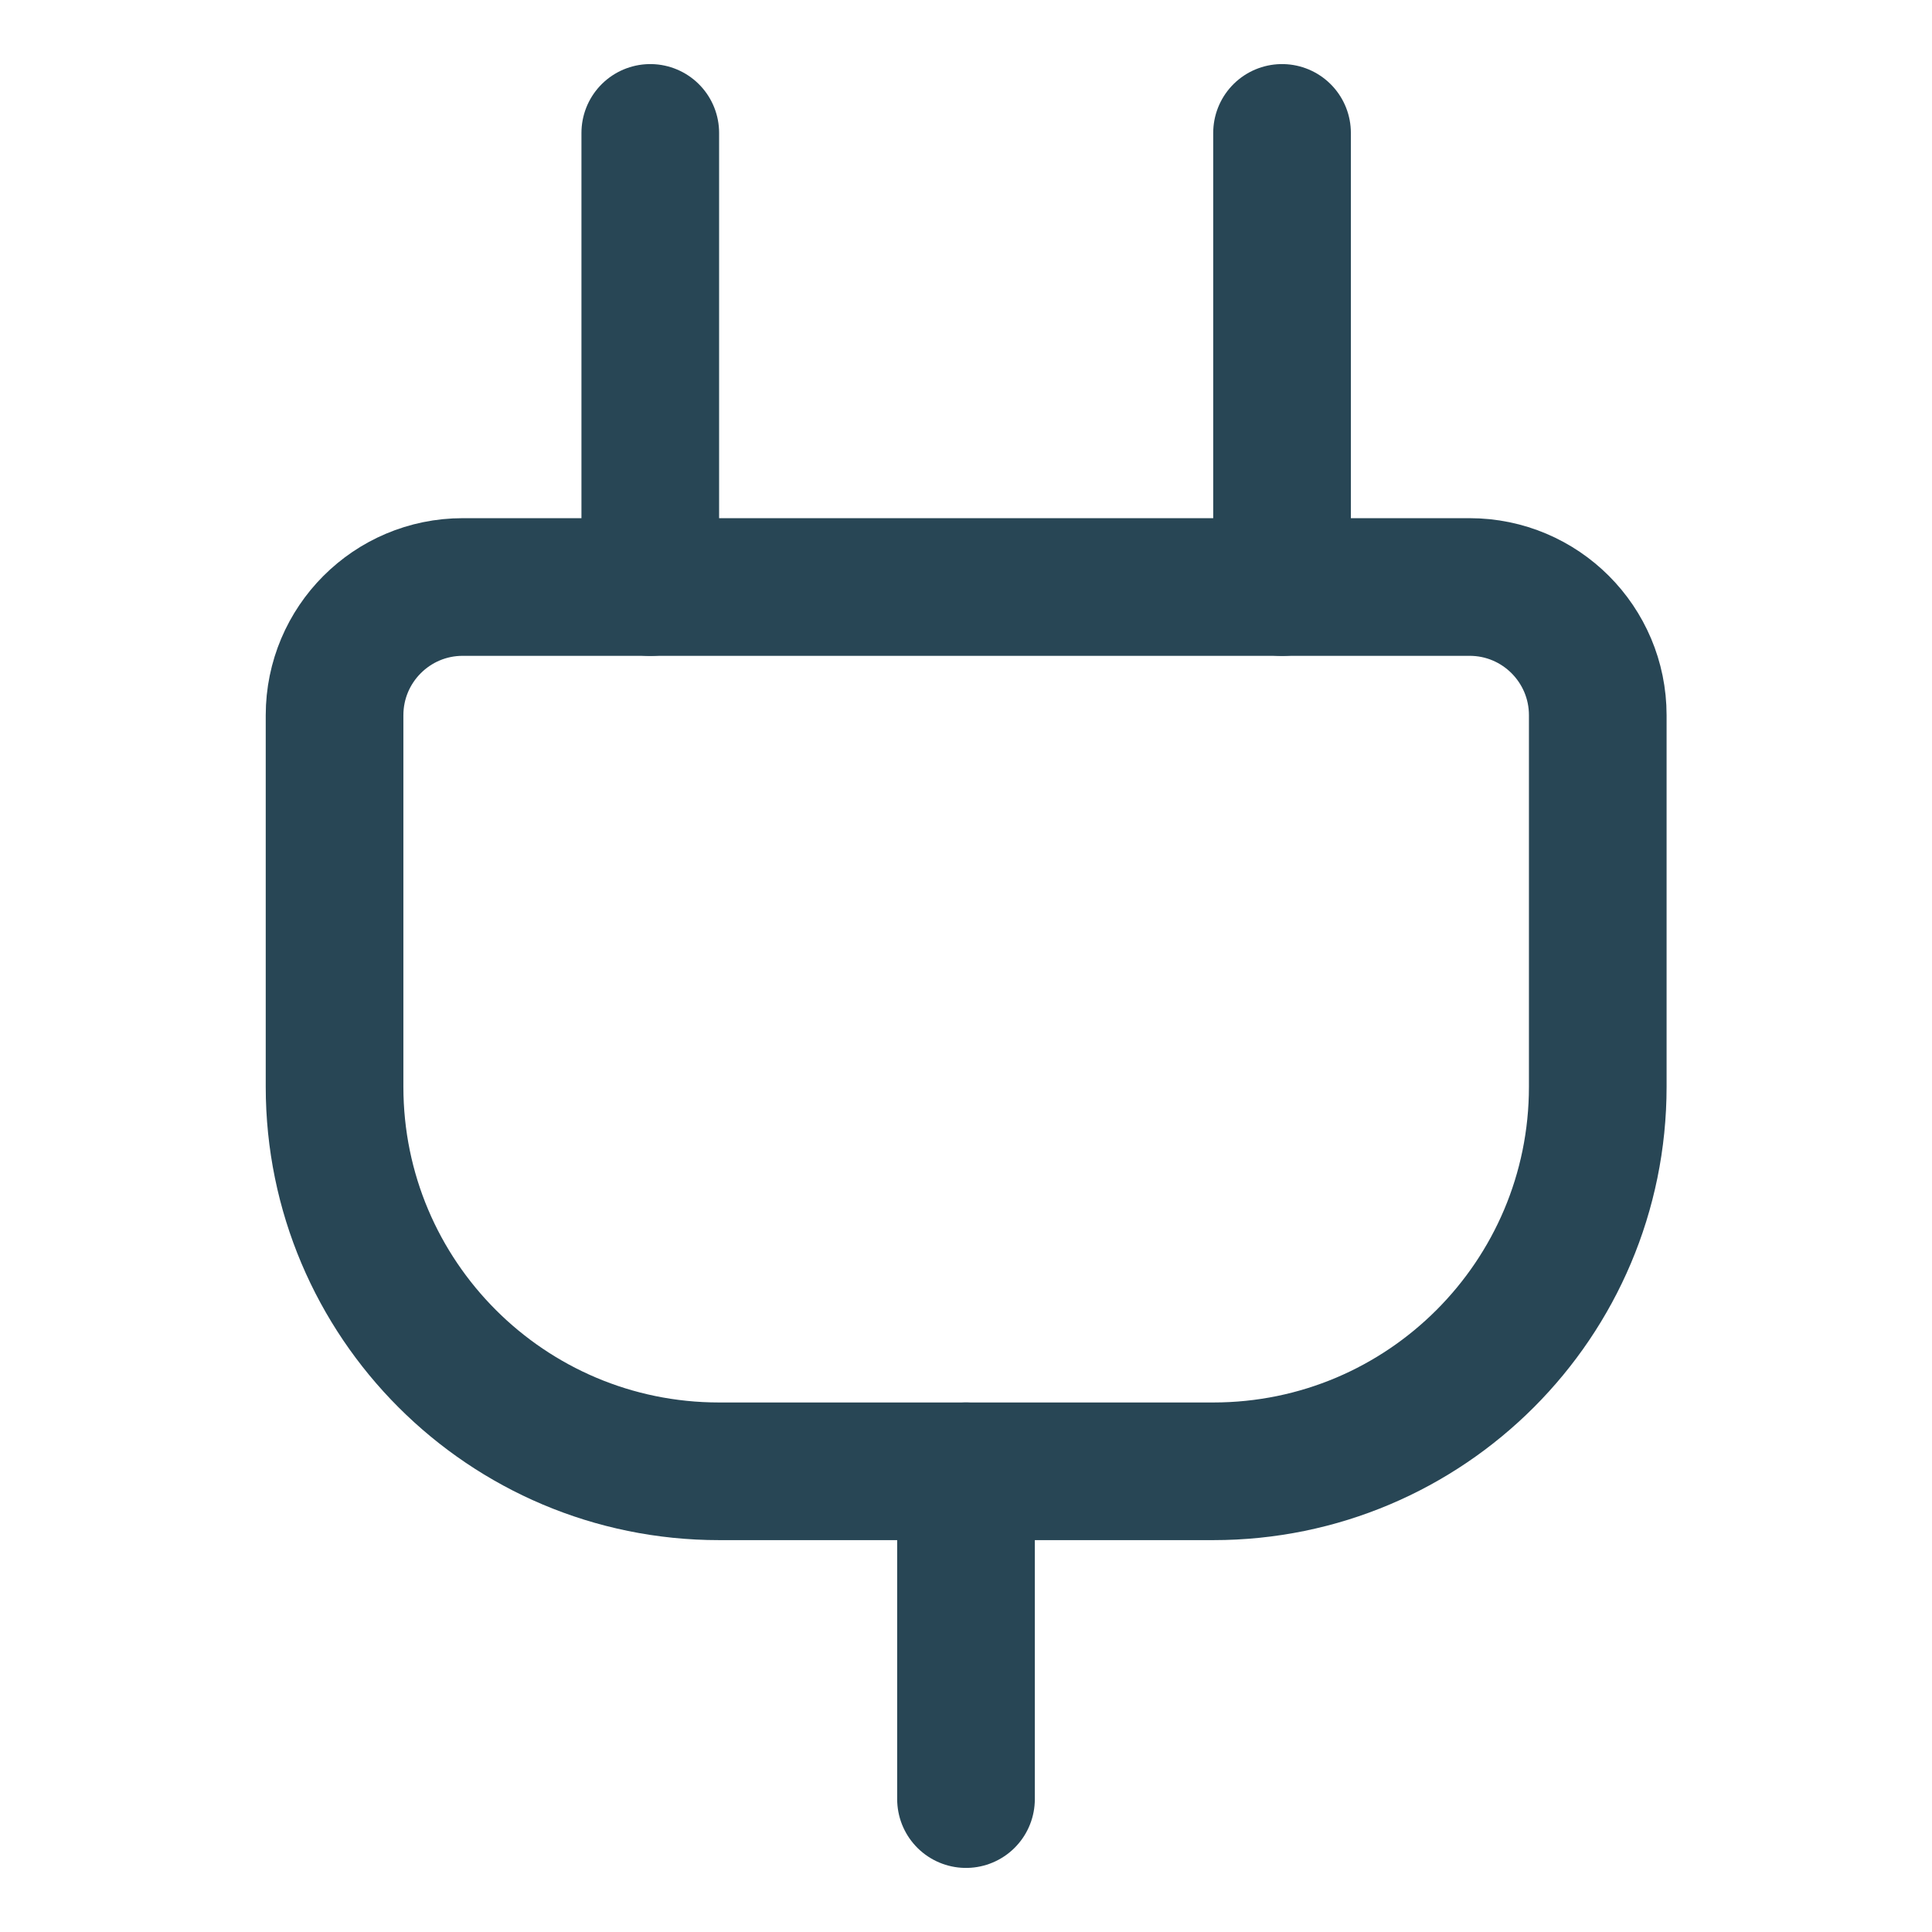
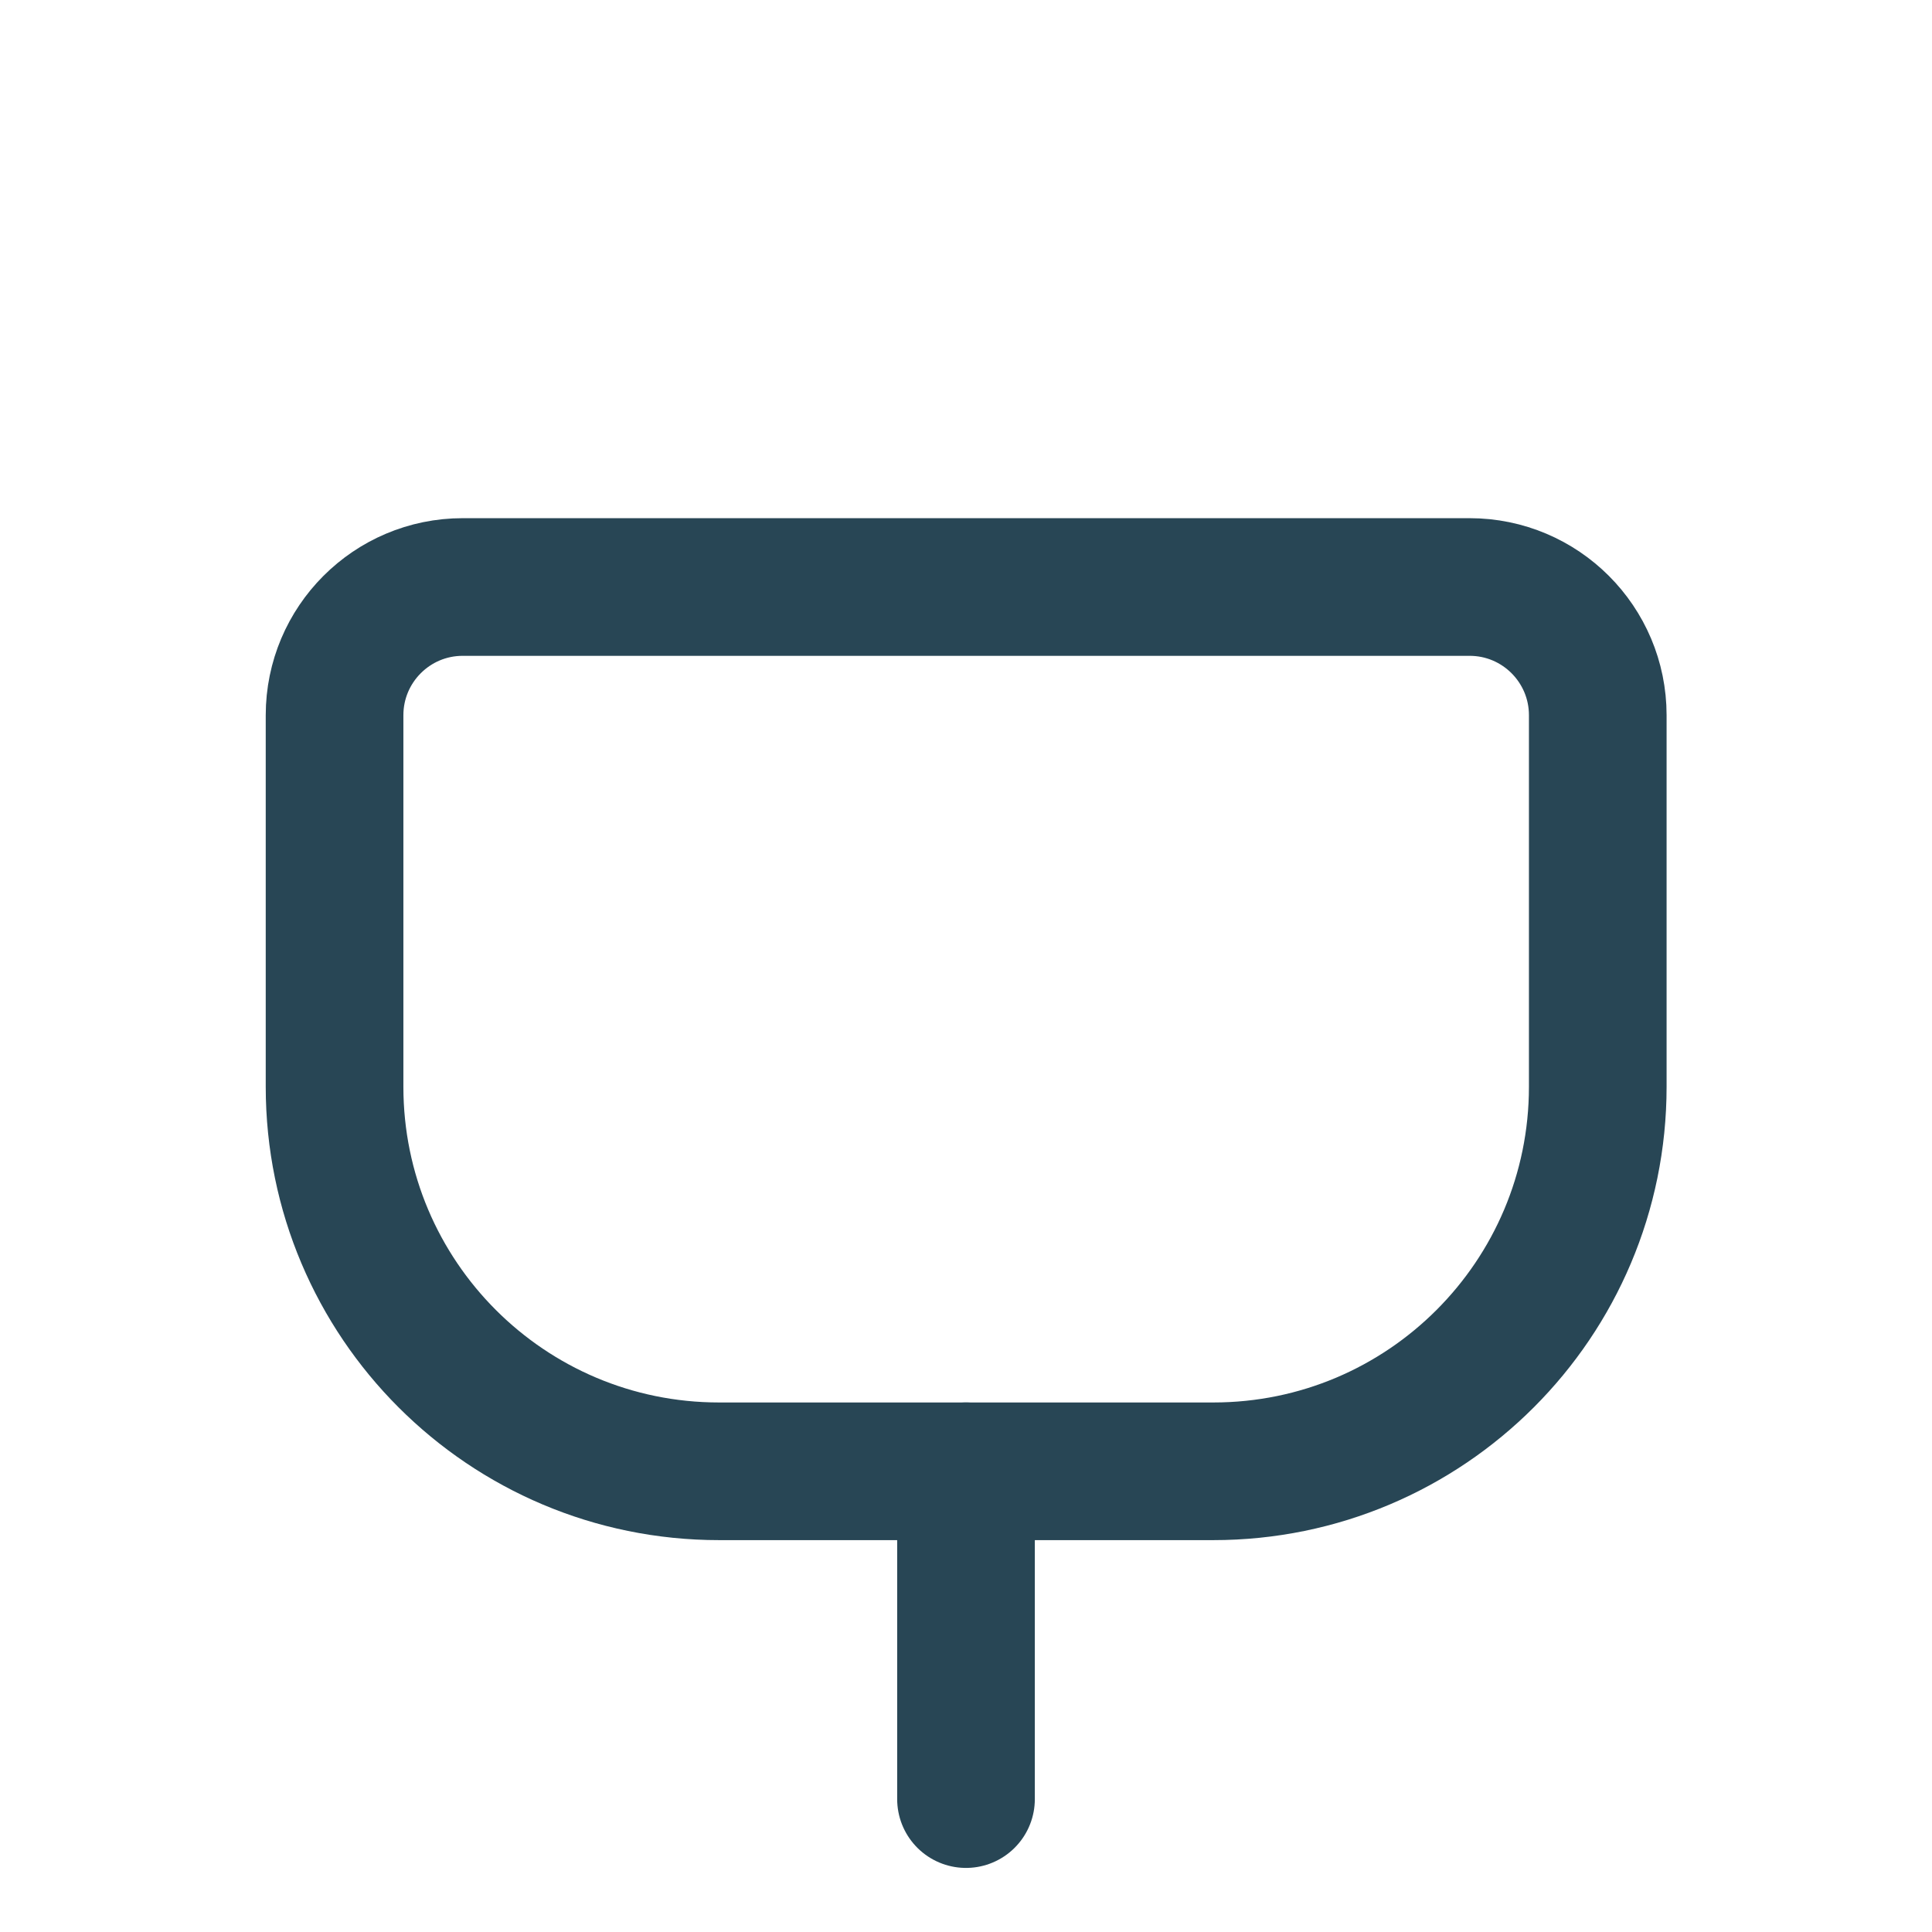
<svg xmlns="http://www.w3.org/2000/svg" width="24" height="24" viewBox="0 0 24 24" fill="none">
  <path d="M15.072 18.277H8.933C6.295 18.277 4.156 16.138 4.156 13.5V8.885C4.156 8.005 4.869 7.292 5.748 7.292H18.256C19.135 7.292 19.848 8.005 19.848 8.885V13.5C19.848 16.138 17.71 18.277 15.072 18.277Z" stroke="#284655" stroke-width="1.71" stroke-linecap="round" stroke-linejoin="round" />
-   <path d="M8.078 7.293V1.651" stroke="#284655" stroke-width="1.71" stroke-linecap="round" stroke-linejoin="round" />
-   <path d="M15.926 7.293V1.651" stroke="#284655" stroke-width="1.71" stroke-linecap="round" stroke-linejoin="round" />
  <path d="M12 18.277V22.349" stroke="#284655" stroke-width="1.71" stroke-linecap="round" stroke-linejoin="round" />
</svg>